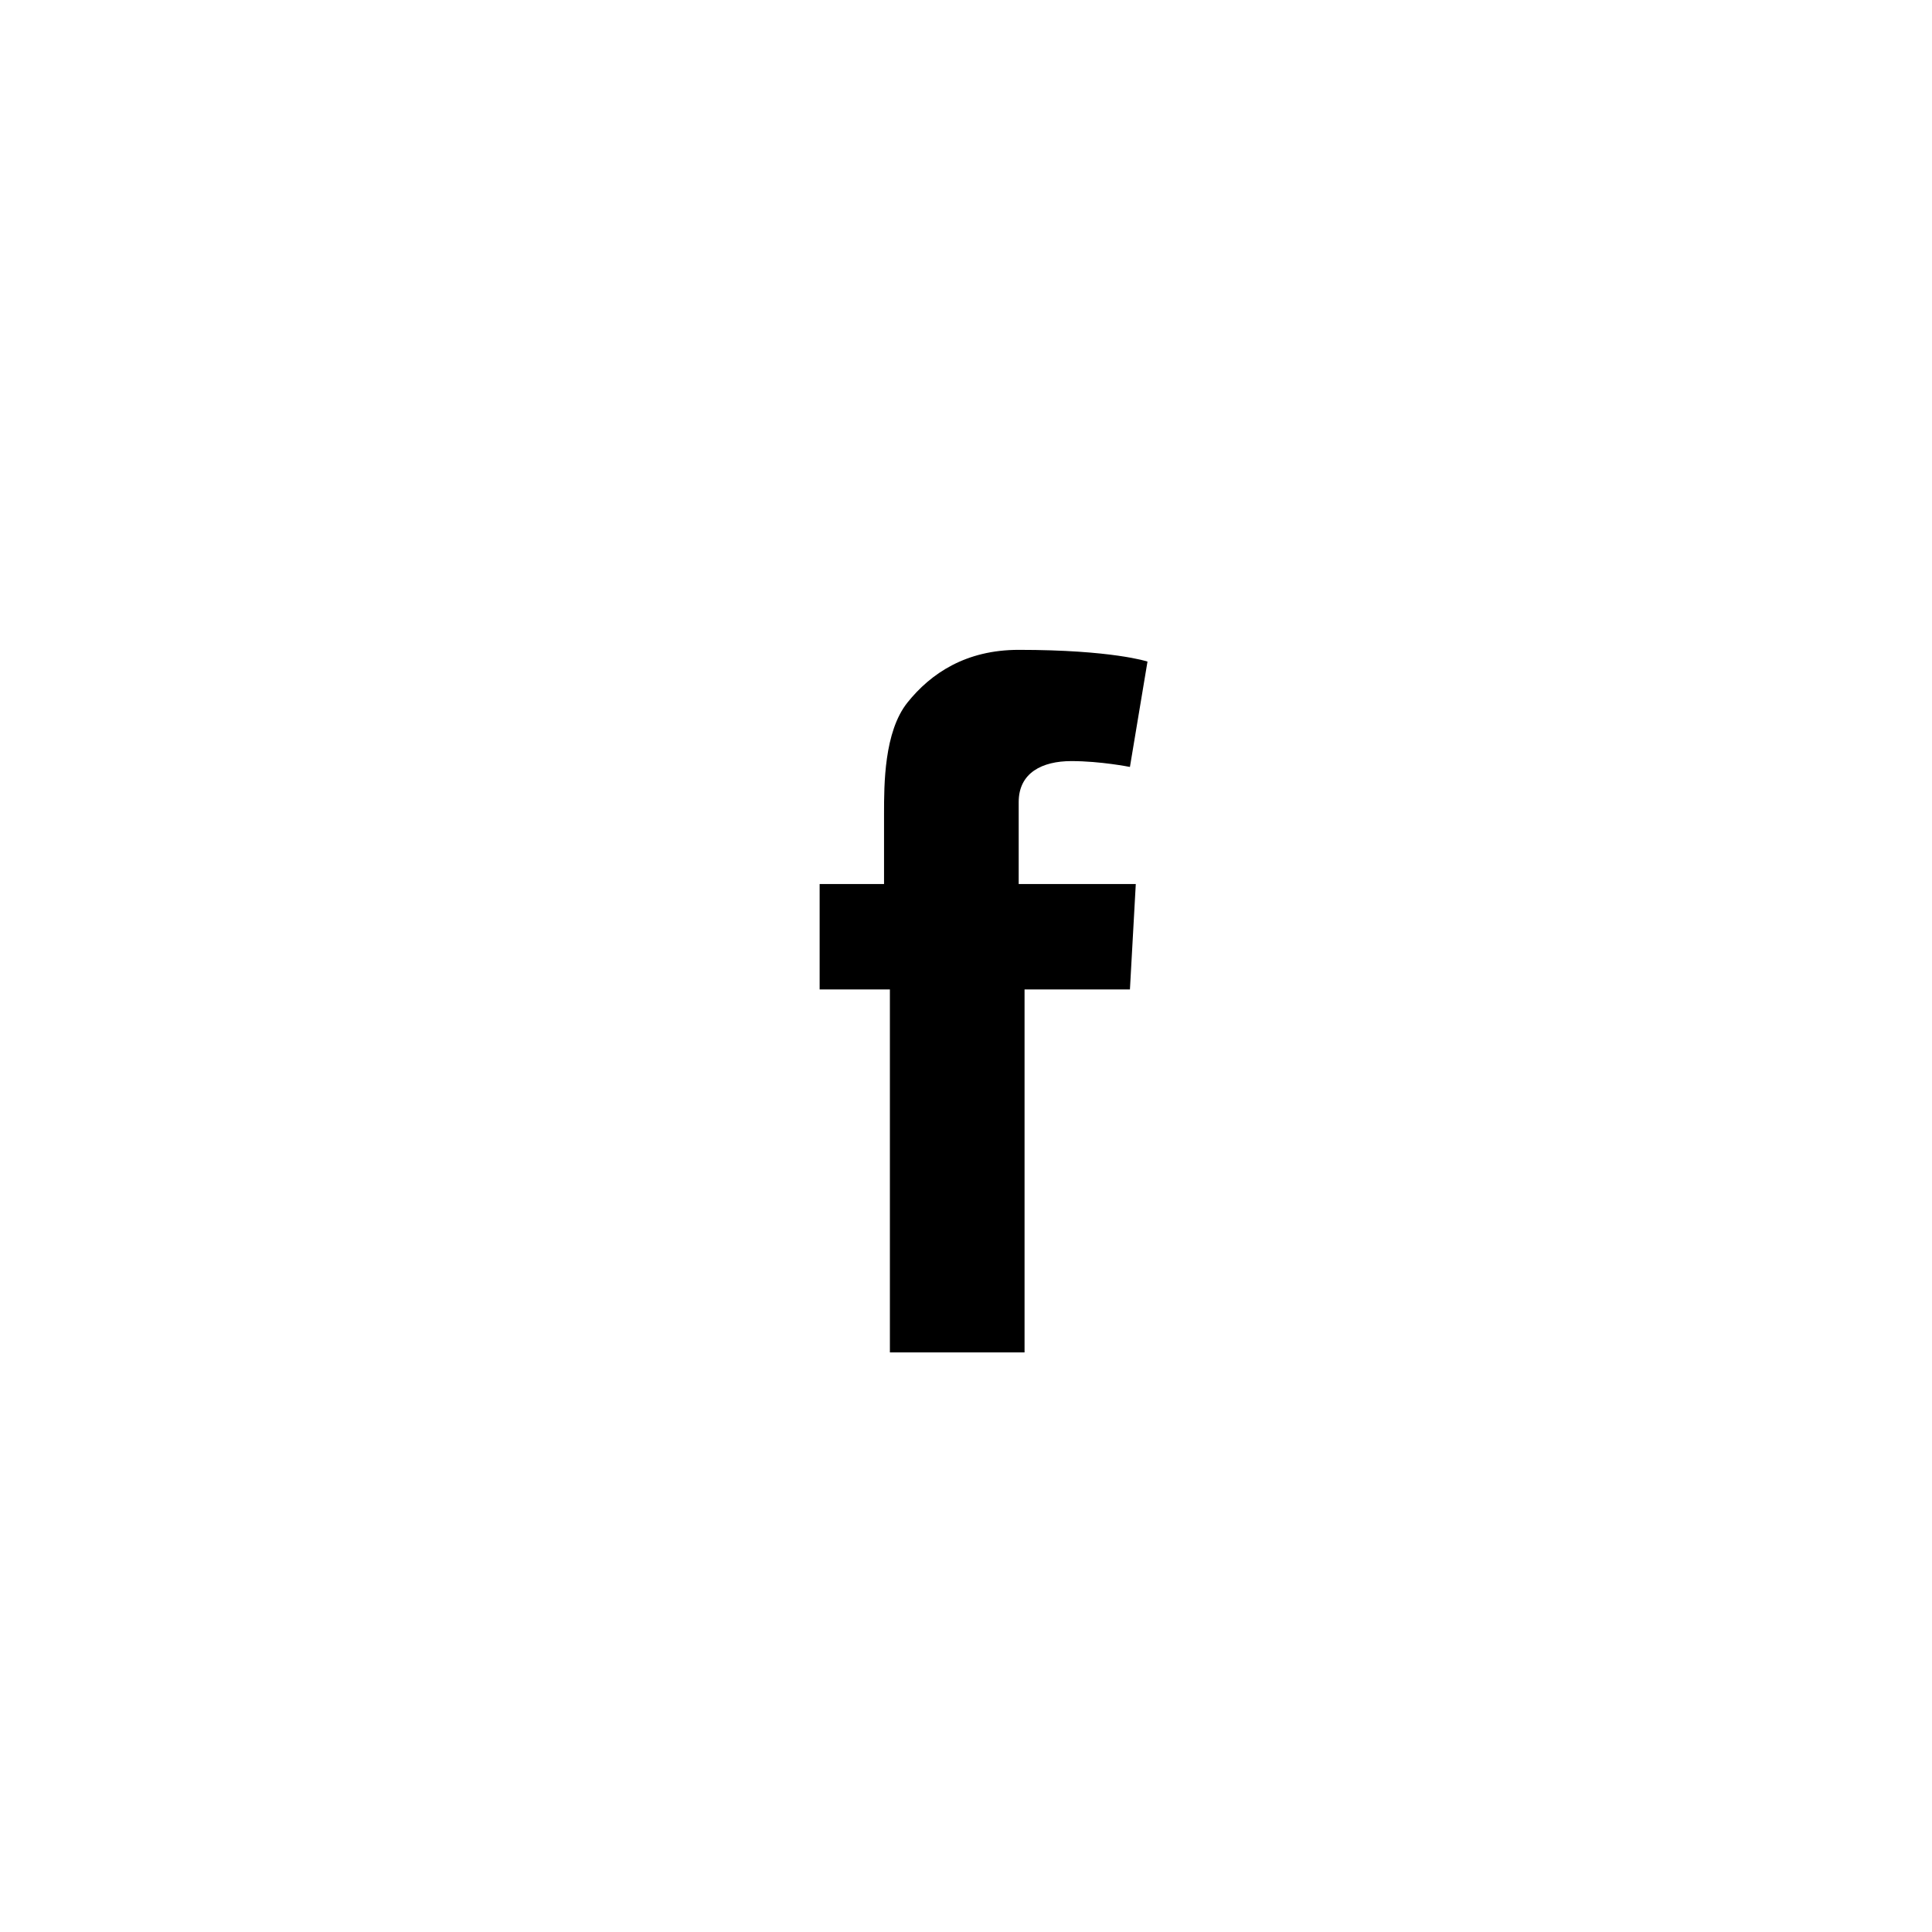
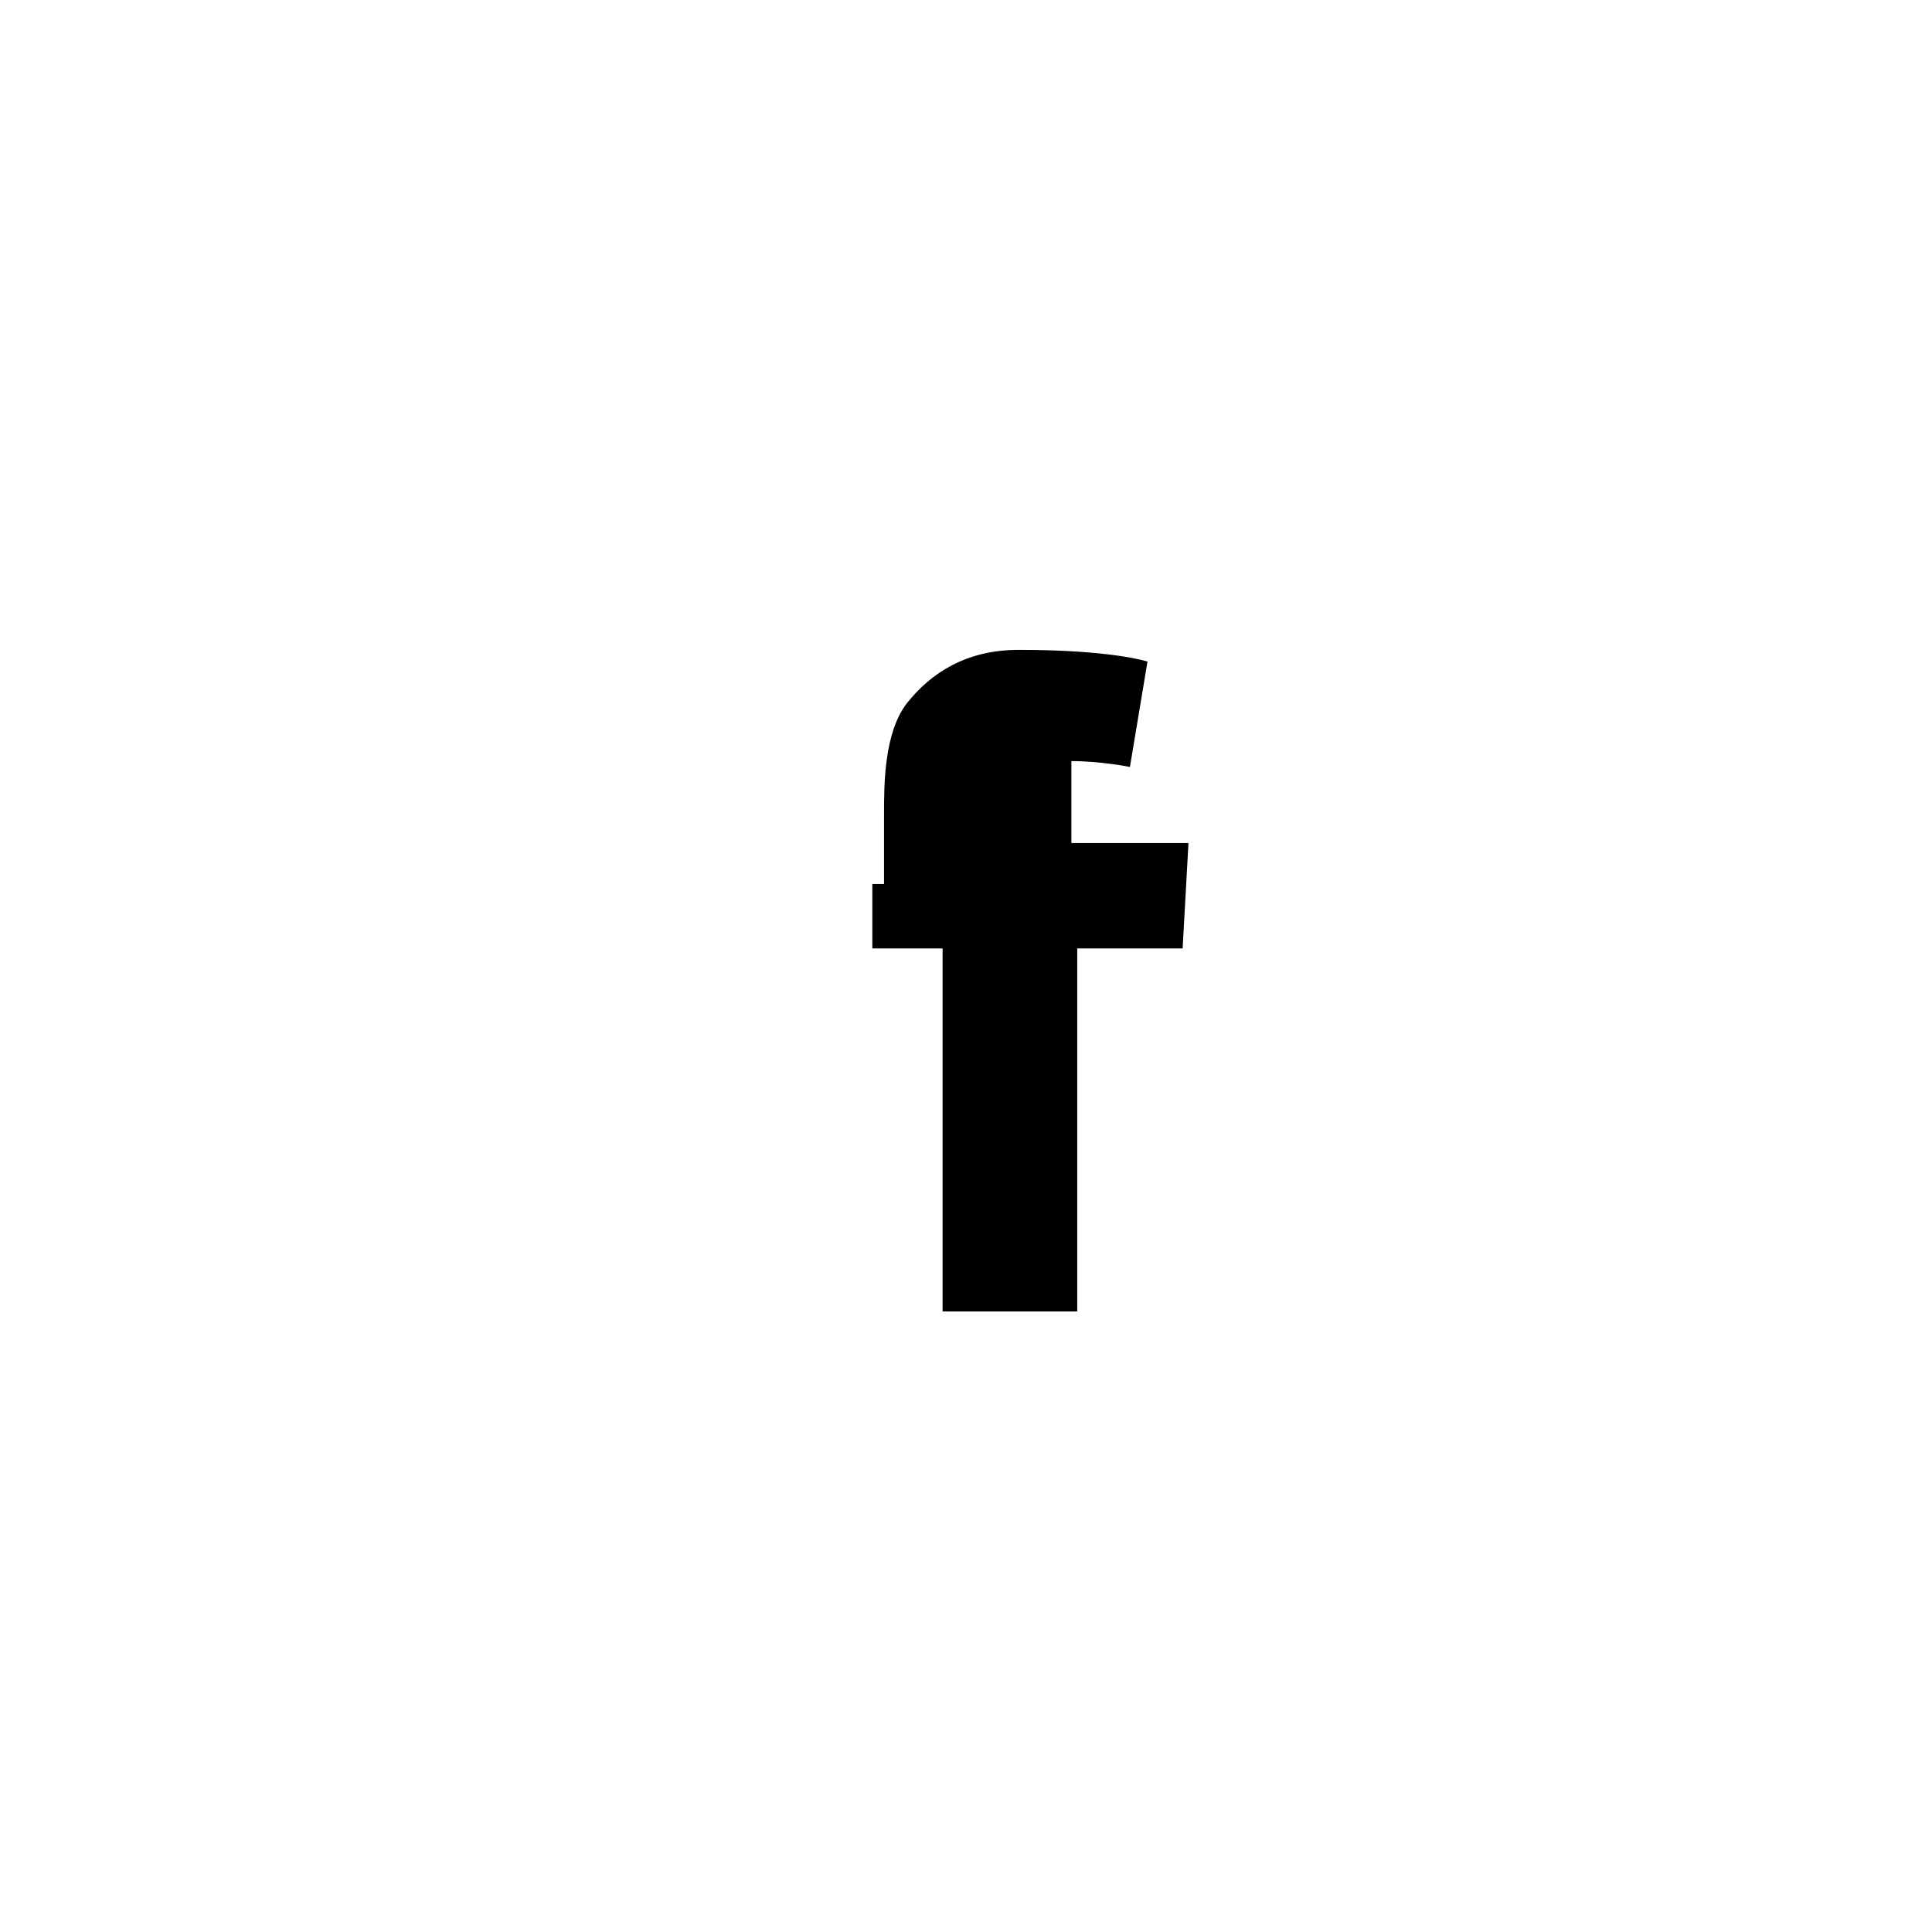
<svg xmlns="http://www.w3.org/2000/svg" version="1.1" id="Layer_1" x="0px" y="0px" viewBox="0 0 33 33" enable-background="new 0 0 33 33" xml:space="preserve">
-   <path d="M13.9,15.1h1.2v-1.2c0-0.5,0-1.4,0.4-1.9c0.4-0.5,1-0.9,1.9-0.9c1.6,0,2.2,0.2,2.2,0.2l-0.3,1.8c0,0-0.5-0.1-1-0.1   c-0.5,0-0.9,0.2-0.9,0.7v1.4h2l-0.1,1.8h-1.8v6.2h-2.3v-6.2h-1.2V15.1z" />
+   <path d="M13.9,15.1h1.2v-1.2c0-0.5,0-1.4,0.4-1.9c0.4-0.5,1-0.9,1.9-0.9c1.6,0,2.2,0.2,2.2,0.2l-0.3,1.8c0,0-0.5-0.1-1-0.1   v1.4h2l-0.1,1.8h-1.8v6.2h-2.3v-6.2h-1.2V15.1z" />
</svg>